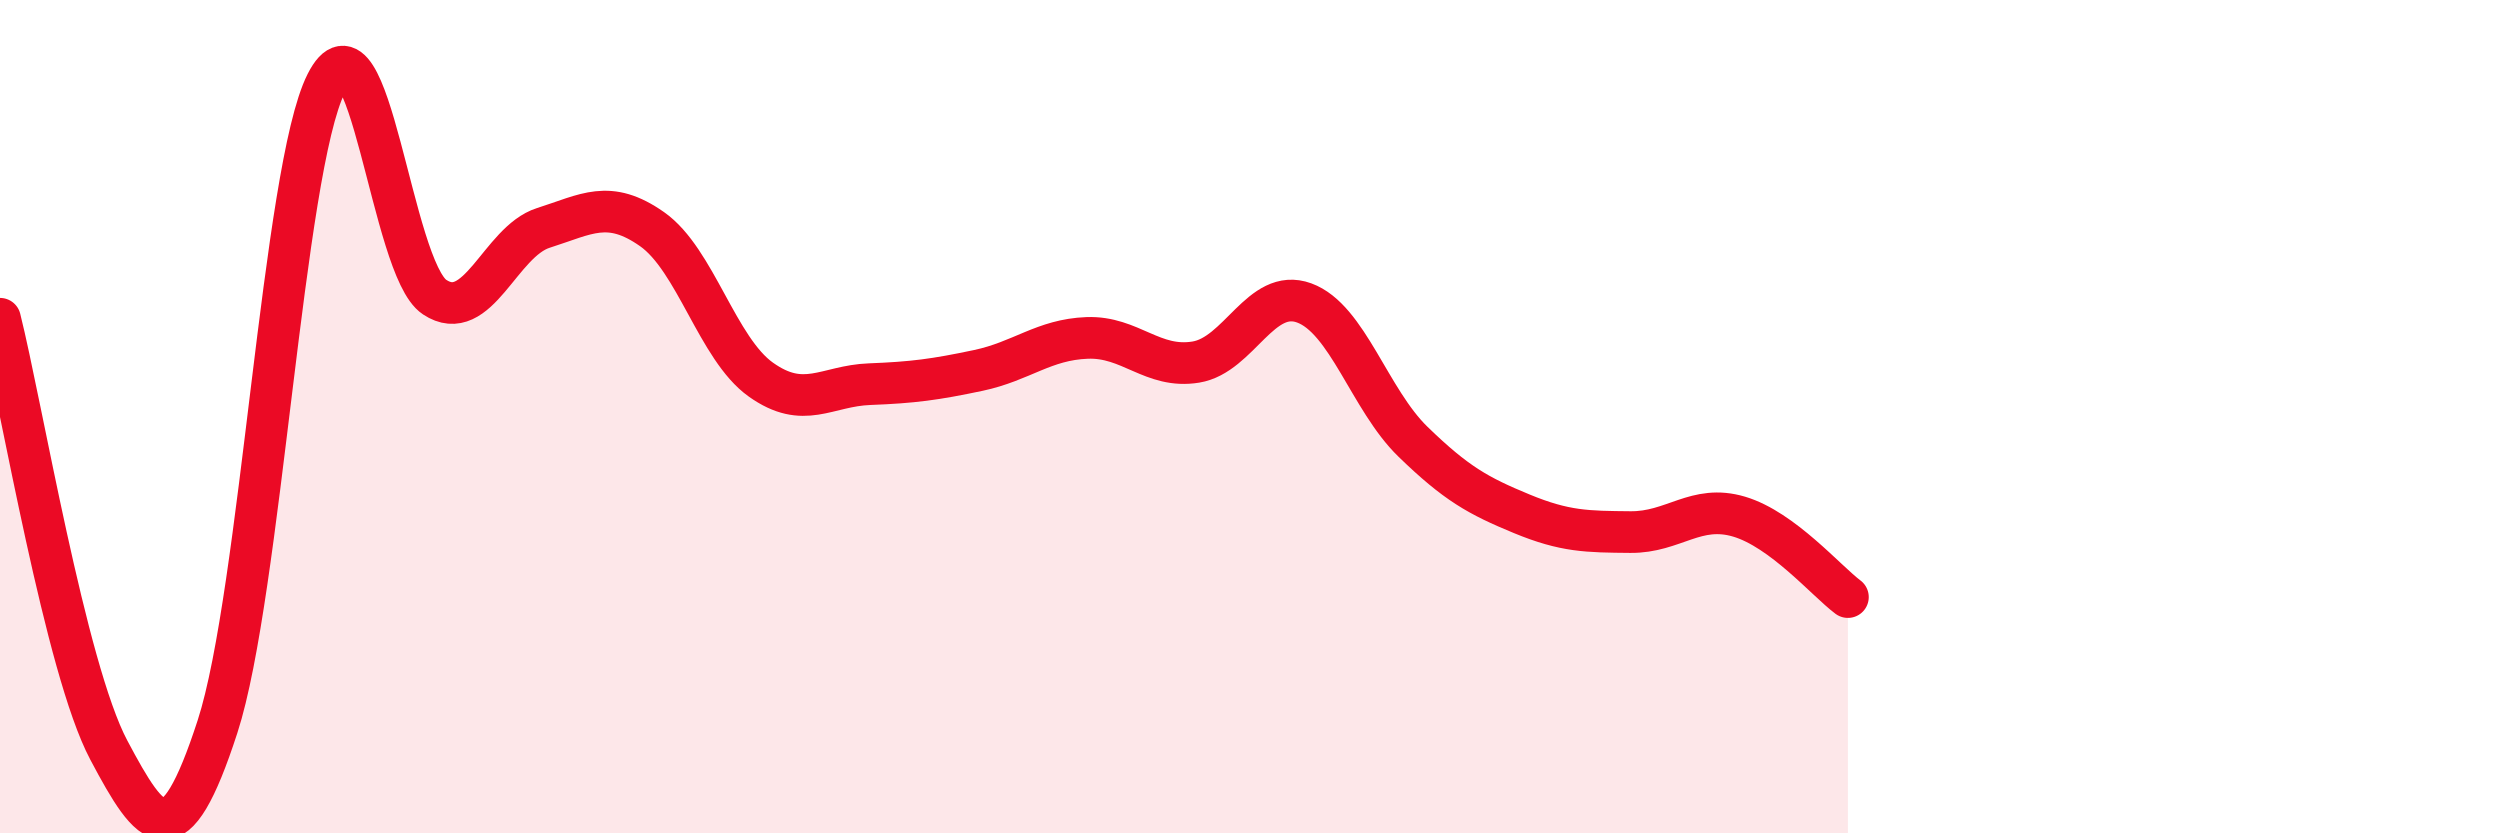
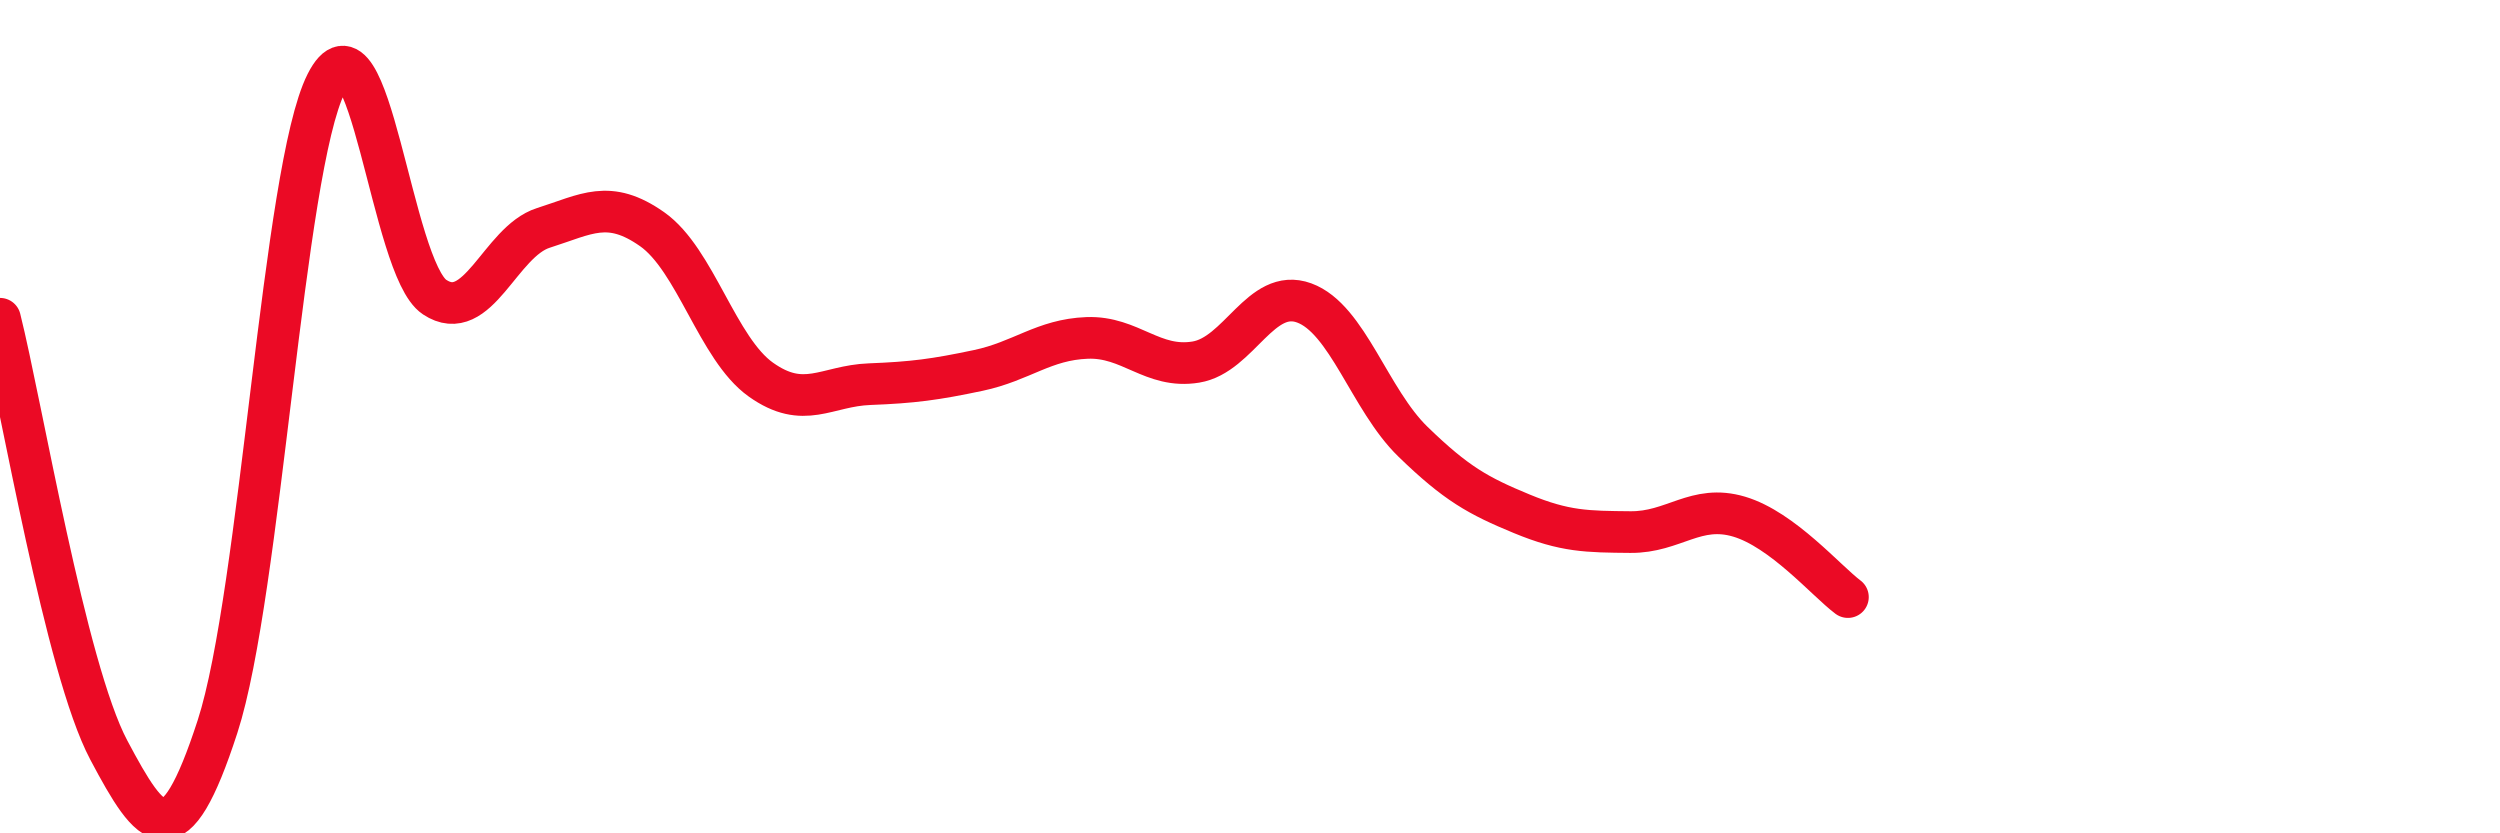
<svg xmlns="http://www.w3.org/2000/svg" width="60" height="20" viewBox="0 0 60 20">
-   <path d="M 0,7.65 C 0.52,9.72 1.57,16.04 2.61,18 C 3.65,19.96 4.18,20.64 5.22,17.44 C 6.26,14.24 6.79,4.06 7.83,2 C 8.87,-0.06 9.39,6.44 10.43,7.13 C 11.47,7.82 12,5.8 13.04,5.47 C 14.08,5.14 14.61,4.77 15.65,5.5 C 16.69,6.23 17.22,8.37 18.26,9.11 C 19.3,9.85 19.83,9.26 20.87,9.22 C 21.91,9.18 22.44,9.11 23.48,8.89 C 24.52,8.67 25.05,8.15 26.09,8.11 C 27.13,8.07 27.66,8.86 28.7,8.69 C 29.74,8.52 30.26,6.89 31.3,7.27 C 32.34,7.65 32.87,9.59 33.91,10.6 C 34.95,11.61 35.48,11.9 36.52,12.33 C 37.56,12.76 38.09,12.76 39.13,12.77 C 40.17,12.78 40.7,12.09 41.74,12.4 C 42.78,12.71 43.83,13.94 44.35,14.33L44.35 20L0 20Z" fill="#EB0A25" opacity="0.1" stroke-linecap="round" stroke-linejoin="round" />
  <path d="M 0,7.65 C 0.52,9.72 1.57,16.04 2.61,18 C 3.65,19.96 4.18,20.64 5.22,17.44 C 6.26,14.24 6.79,4.06 7.83,2 C 8.87,-0.06 9.39,6.44 10.43,7.13 C 11.47,7.82 12,5.8 13.04,5.47 C 14.08,5.14 14.61,4.77 15.65,5.5 C 16.69,6.23 17.22,8.37 18.26,9.11 C 19.3,9.85 19.83,9.26 20.87,9.22 C 21.91,9.18 22.44,9.11 23.48,8.89 C 24.52,8.67 25.05,8.15 26.09,8.11 C 27.13,8.07 27.66,8.86 28.7,8.69 C 29.74,8.52 30.26,6.89 31.3,7.27 C 32.34,7.65 32.87,9.59 33.91,10.6 C 34.95,11.61 35.48,11.9 36.52,12.33 C 37.56,12.76 38.09,12.76 39.13,12.77 C 40.17,12.78 40.7,12.09 41.74,12.4 C 42.78,12.71 43.83,13.94 44.35,14.33" stroke="#EB0A25" stroke-width="1" fill="none" stroke-linecap="round" stroke-linejoin="round" />
</svg>